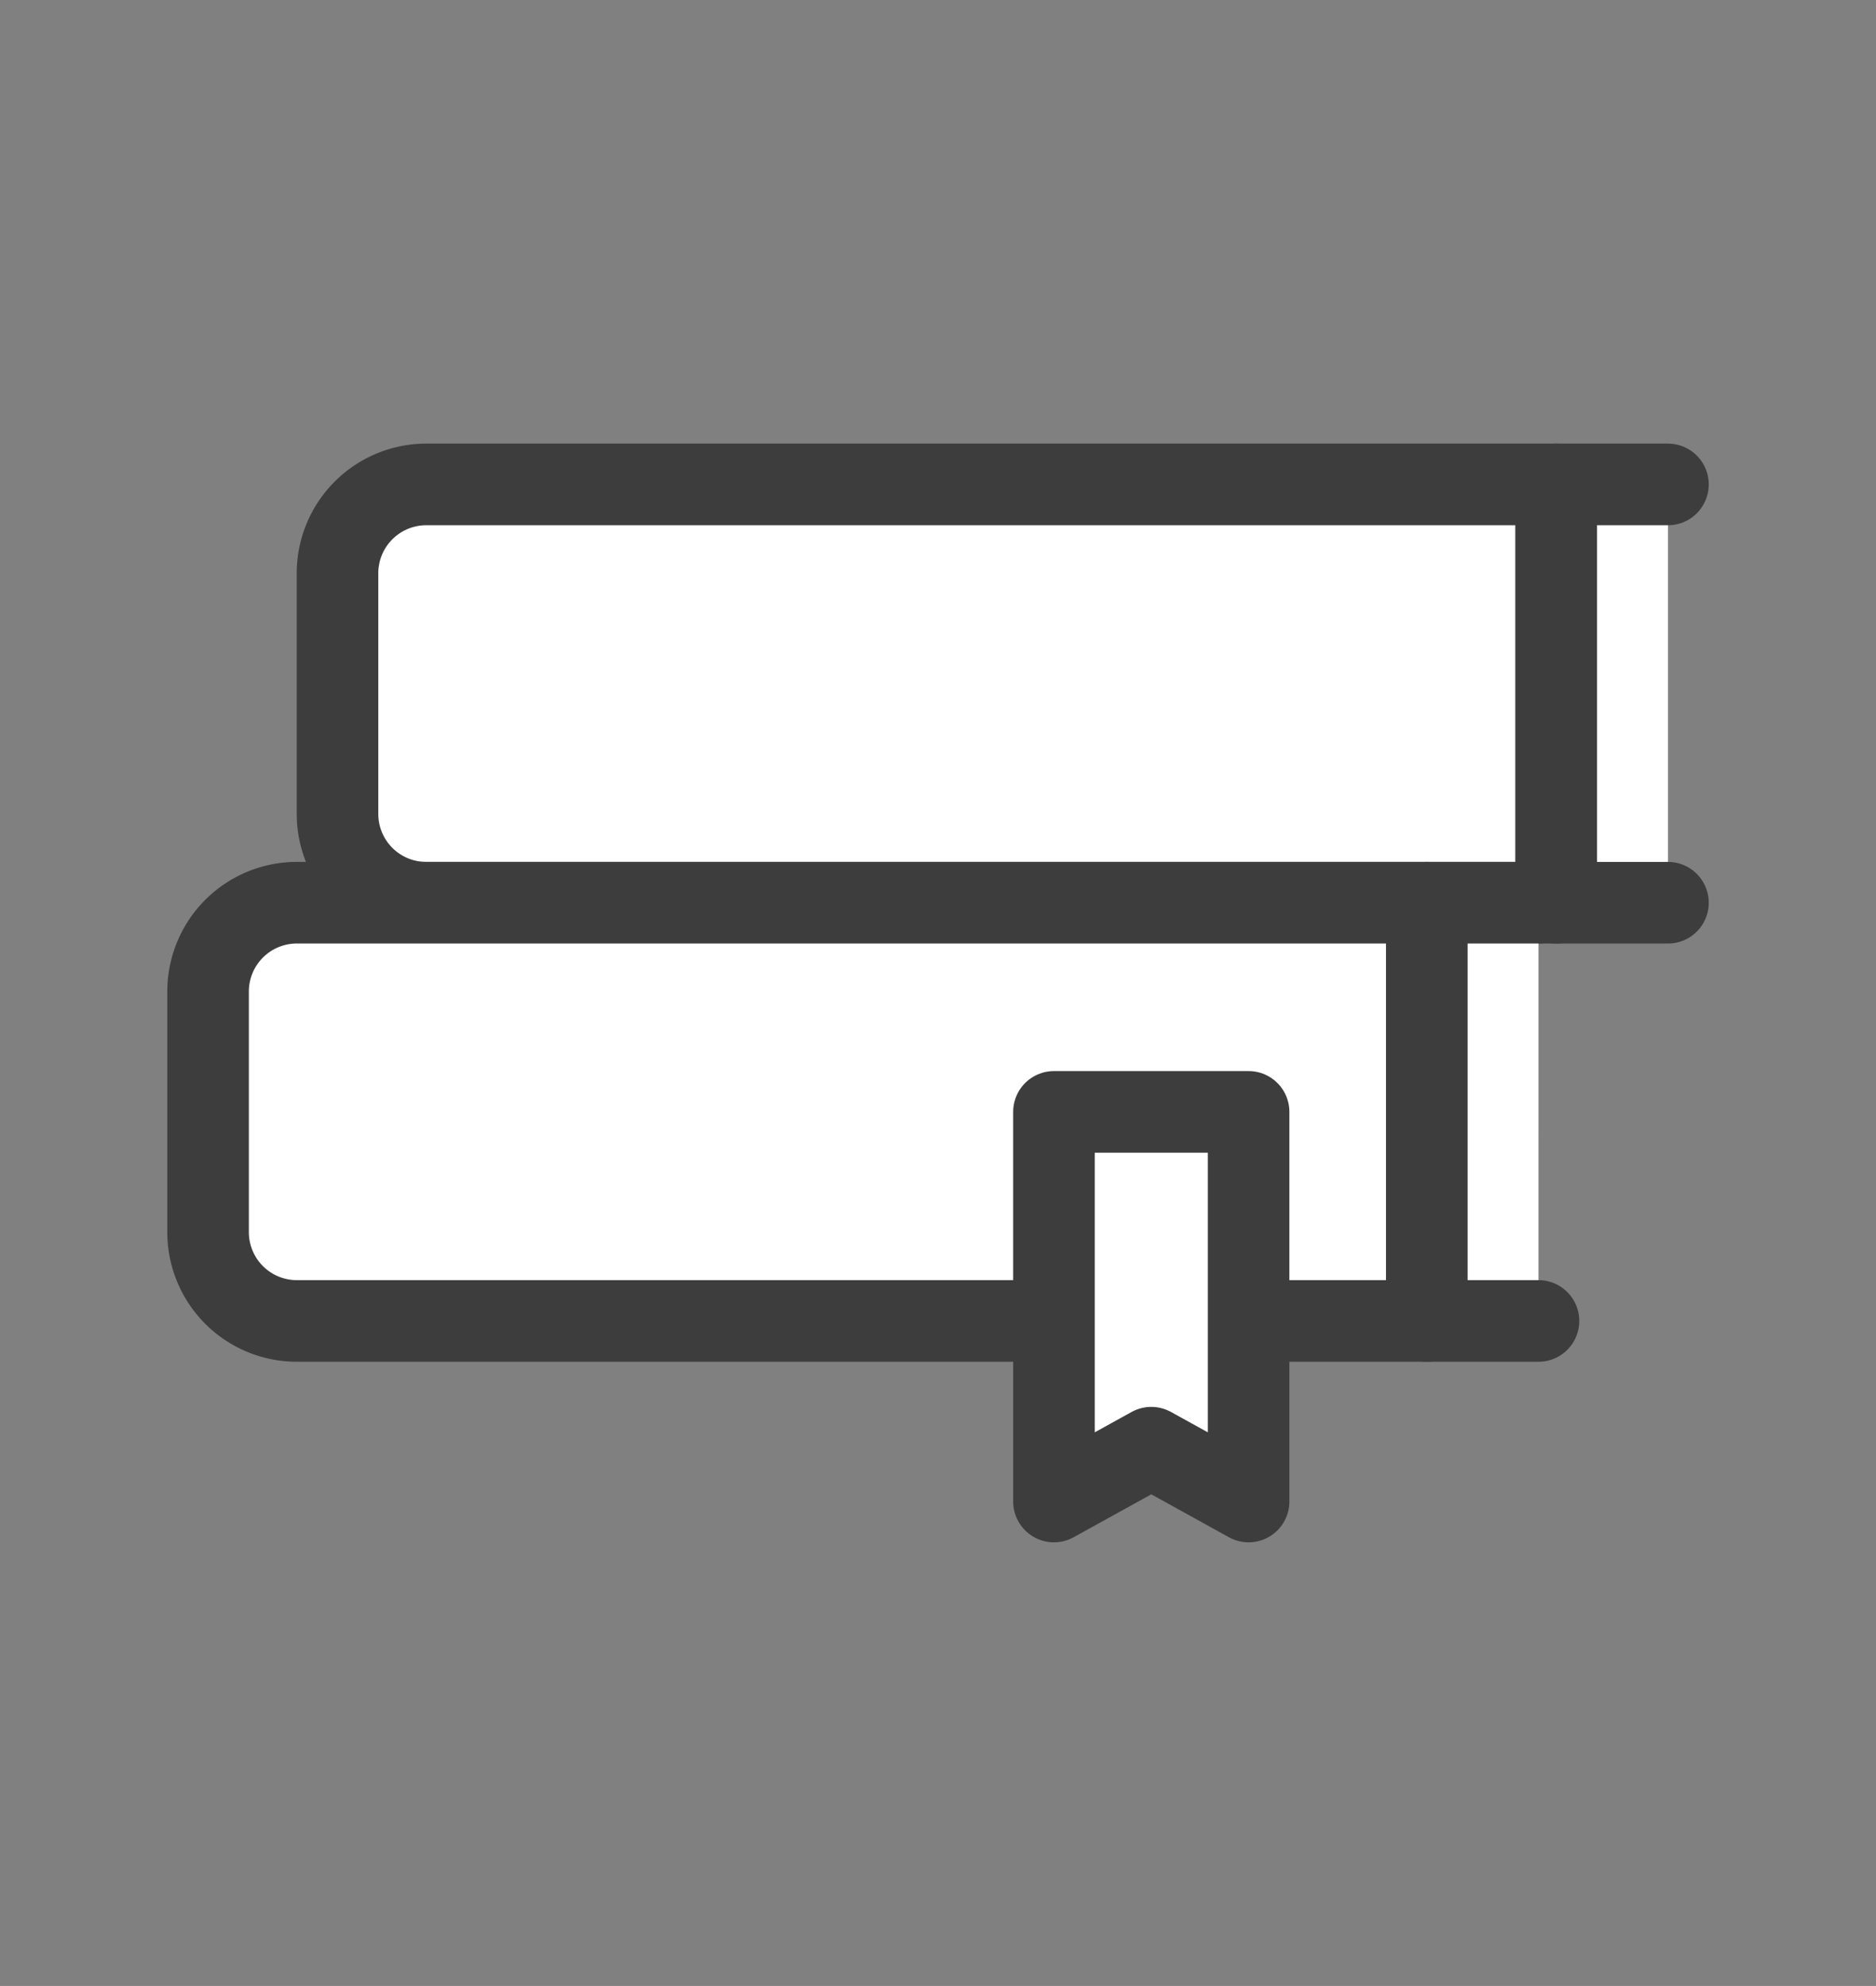
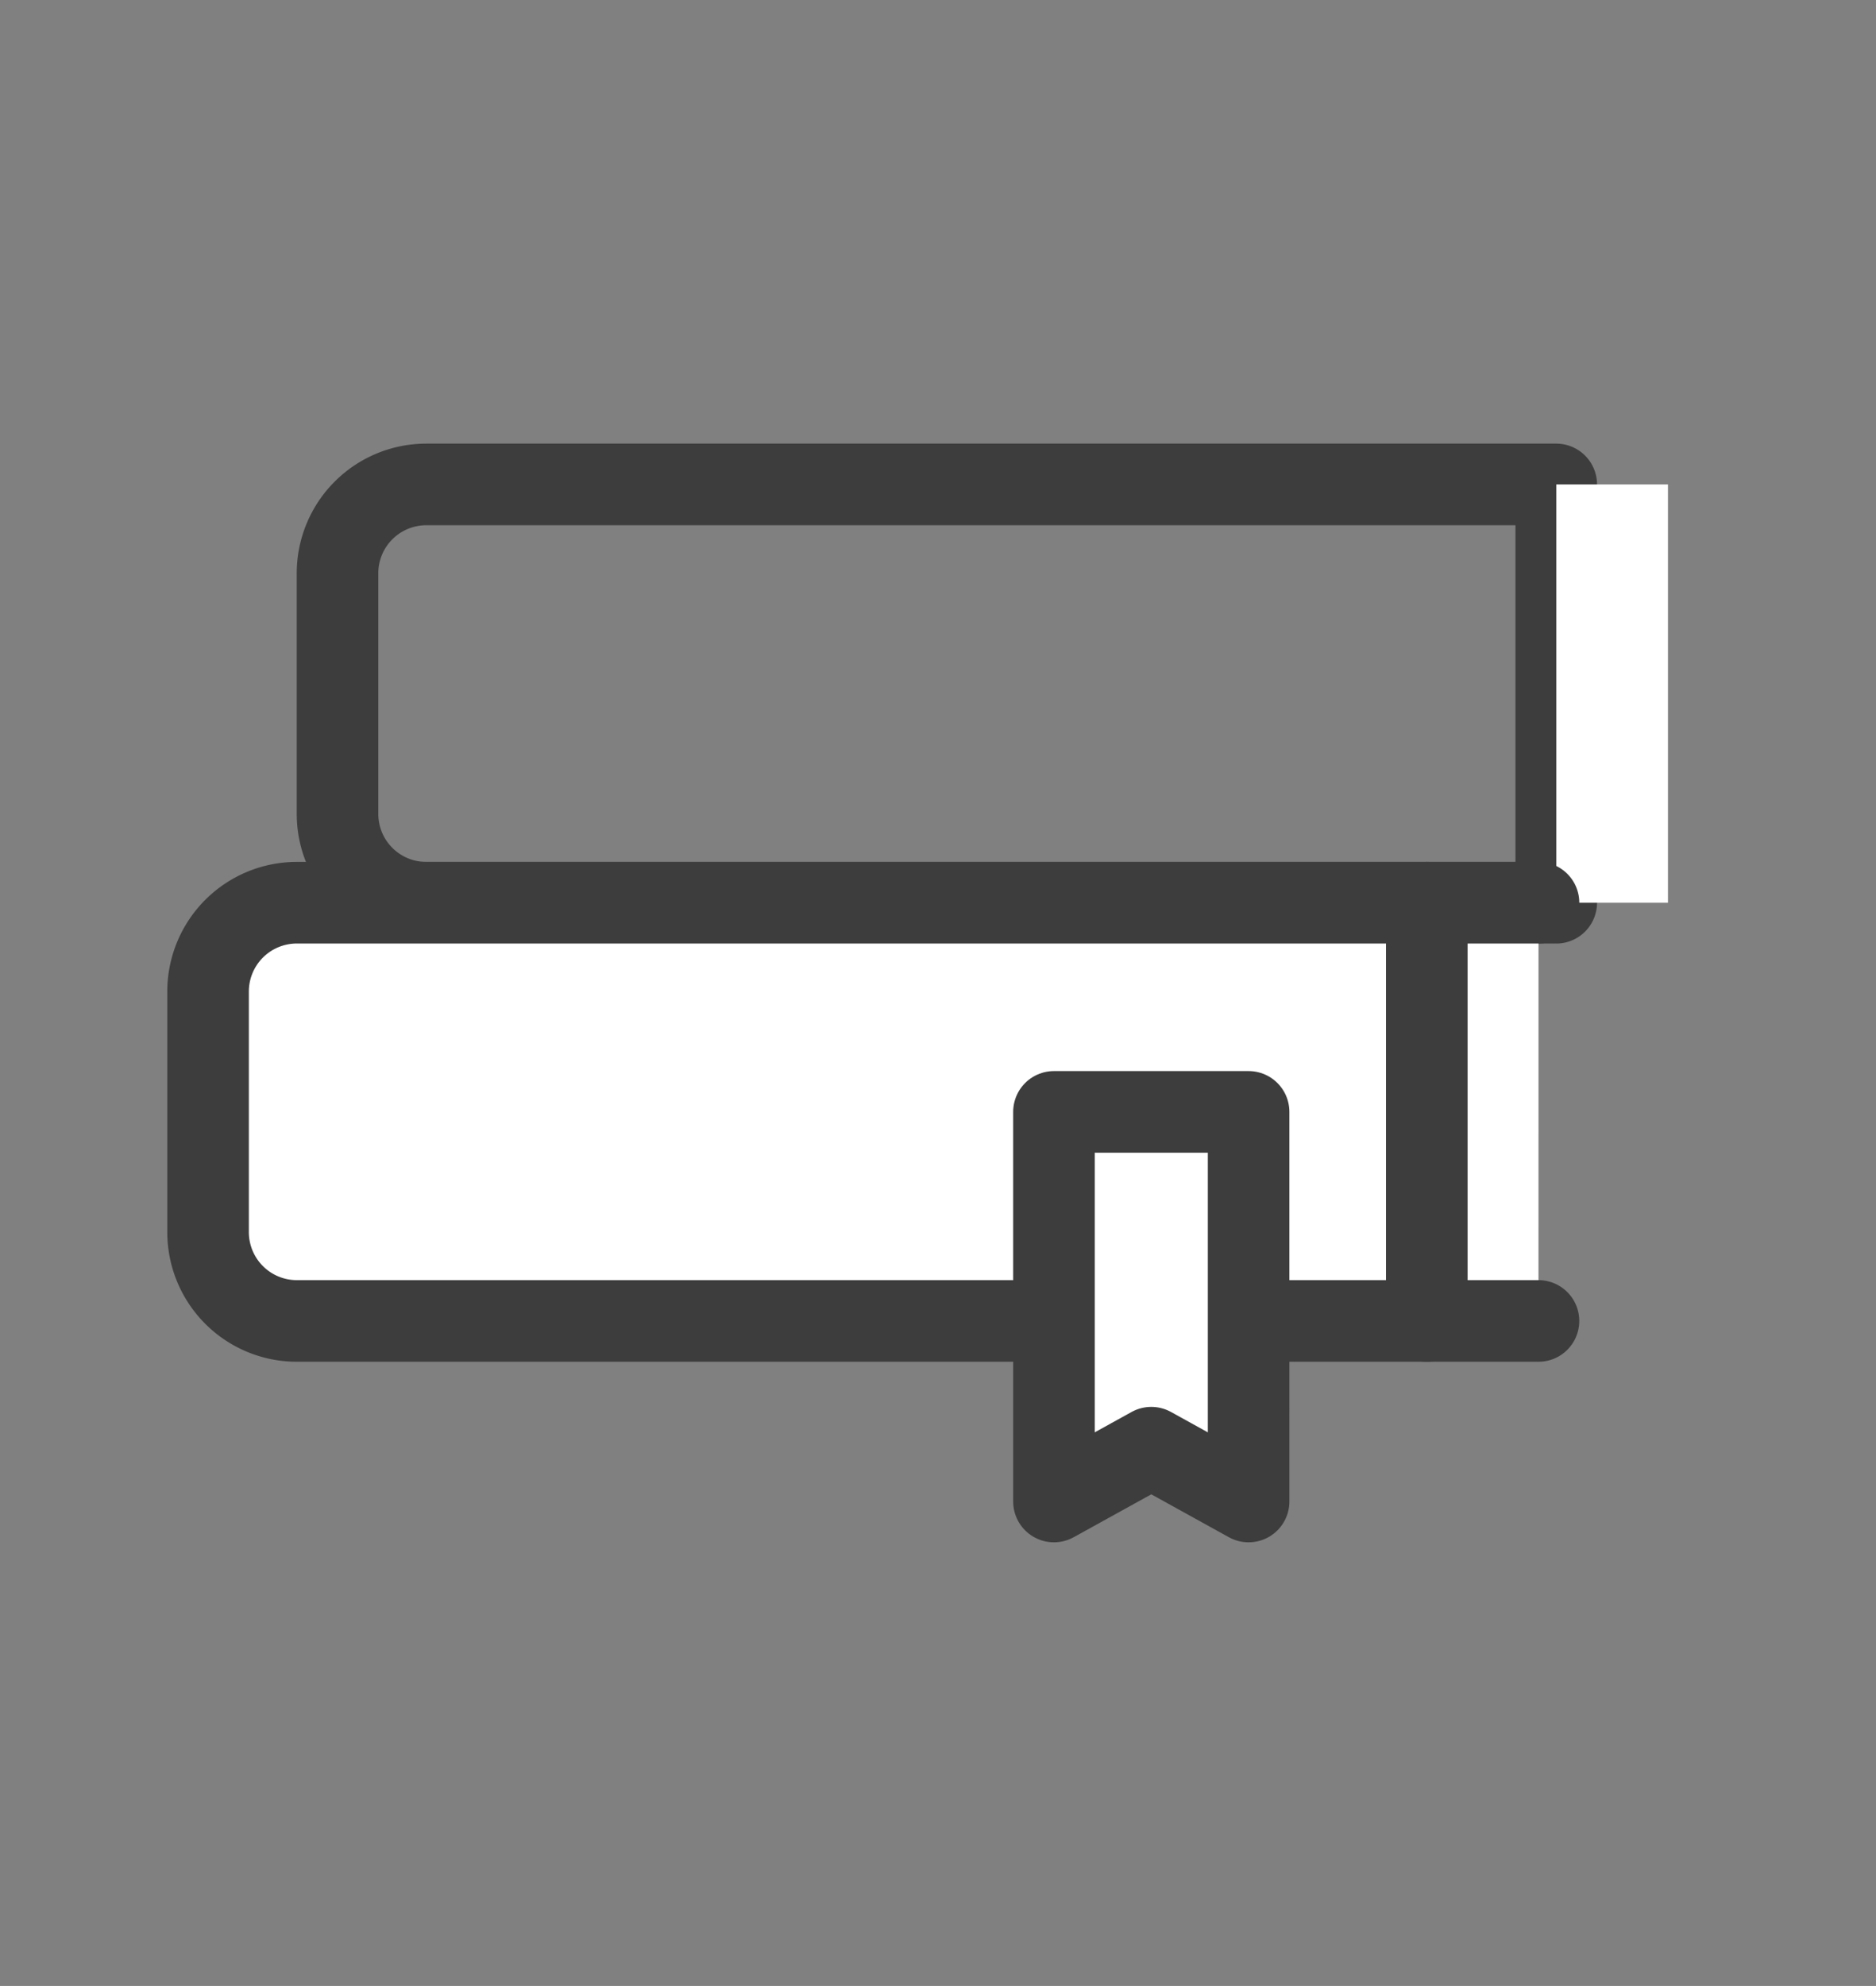
<svg xmlns="http://www.w3.org/2000/svg" width="69" height="73" viewBox="0 0 69 73">
  <rect x="0" y="0" width="69" height="73" fill="#808080" stroke="none" />
  <defs>
    <clipPath id="clip-path">
      <rect id="사각형_7289" data-name="사각형 7289" width="56.961" height="40.652" fill="none" />
    </clipPath>
    <clipPath id="clip-맞춤형_크기_1">
      <rect width="69" height="73" />
    </clipPath>
  </defs>
  <g id="맞춤형_크기_1" data-name="맞춤형 크기 – 1" clip-path="url(#clip-맞춤형_크기_1)">
    <g id="그룹_16349" data-name="그룹 16349" transform="translate(6.02 16.174)">
      <g id="그룹_16348" data-name="그룹 16348" transform="translate(0 0)" clip-path="url(#clip-path)">
-         <path id="패스_23229" data-name="패스 23229" d="M50.7,16.876H9.139a3.265,3.265,0,0,1-3.264-3.264V4.764A3.265,3.265,0,0,1,9.139,1.5H50.7Z" transform="translate(0.519 0.133)" fill="#fff" />
        <path id="패스_23230" data-name="패스 23230" d="M50.7,16.876H9.139a3.265,3.265,0,0,1-3.264-3.264V4.764A3.265,3.265,0,0,1,9.139,1.5H50.7Z" transform="translate(0.519 0.133)" fill="none" stroke="#3d3d3d" stroke-linecap="round" stroke-linejoin="round" stroke-width="3" />
        <path id="패스_23231" data-name="패스 23231" d="M51.167,16.876H47.059V1.5h4.108" transform="translate(4.161 0.133)" fill="#fff" />
-         <path id="패스_23232" data-name="패스 23232" d="M51.167,16.876H47.059V1.5h4.108" transform="translate(4.161 0.133)" fill="none" stroke="#3d3d3d" stroke-linecap="round" stroke-linejoin="round" stroke-width="3" />
        <path id="패스_23233" data-name="패스 23233" d="M46.327,31H4.764A3.265,3.265,0,0,1,1.5,27.738V18.89a3.265,3.265,0,0,1,3.264-3.264H46.327Z" transform="translate(0.133 1.382)" fill="#fff" />
        <path id="패스_23234" data-name="패스 23234" d="M46.327,31H4.764A3.265,3.265,0,0,1,1.5,27.738V18.89a3.265,3.265,0,0,1,3.264-3.264H46.327Z" transform="translate(0.133 1.382)" fill="none" stroke="#3d3d3d" stroke-linecap="round" stroke-linejoin="round" stroke-width="3" />
        <path id="패스_23235" data-name="패스 23235" d="M46.792,31H42.685V15.626h4.108" transform="translate(3.774 1.382)" fill="#fff" />
        <path id="패스_23236" data-name="패스 23236" d="M46.792,31H42.685V15.626h4.108" transform="translate(3.774 1.382)" fill="none" stroke="#3d3d3d" stroke-linecap="round" stroke-linejoin="round" stroke-width="3" />
        <path id="패스_23237" data-name="패스 23237" d="M37.244,37.012l-3.579-1.978-3.58,1.978V22.69h7.159Z" transform="translate(2.66 2.007)" fill="#fff" />
        <path id="패스_23238" data-name="패스 23238" d="M37.244,37.012l-3.579-1.978-3.58,1.978V22.69h7.159Z" transform="translate(2.66 2.007)" fill="none" stroke="#3d3d3d" stroke-linecap="round" stroke-linejoin="round" stroke-width="3" />
      </g>
    </g>
  </g>
</svg>